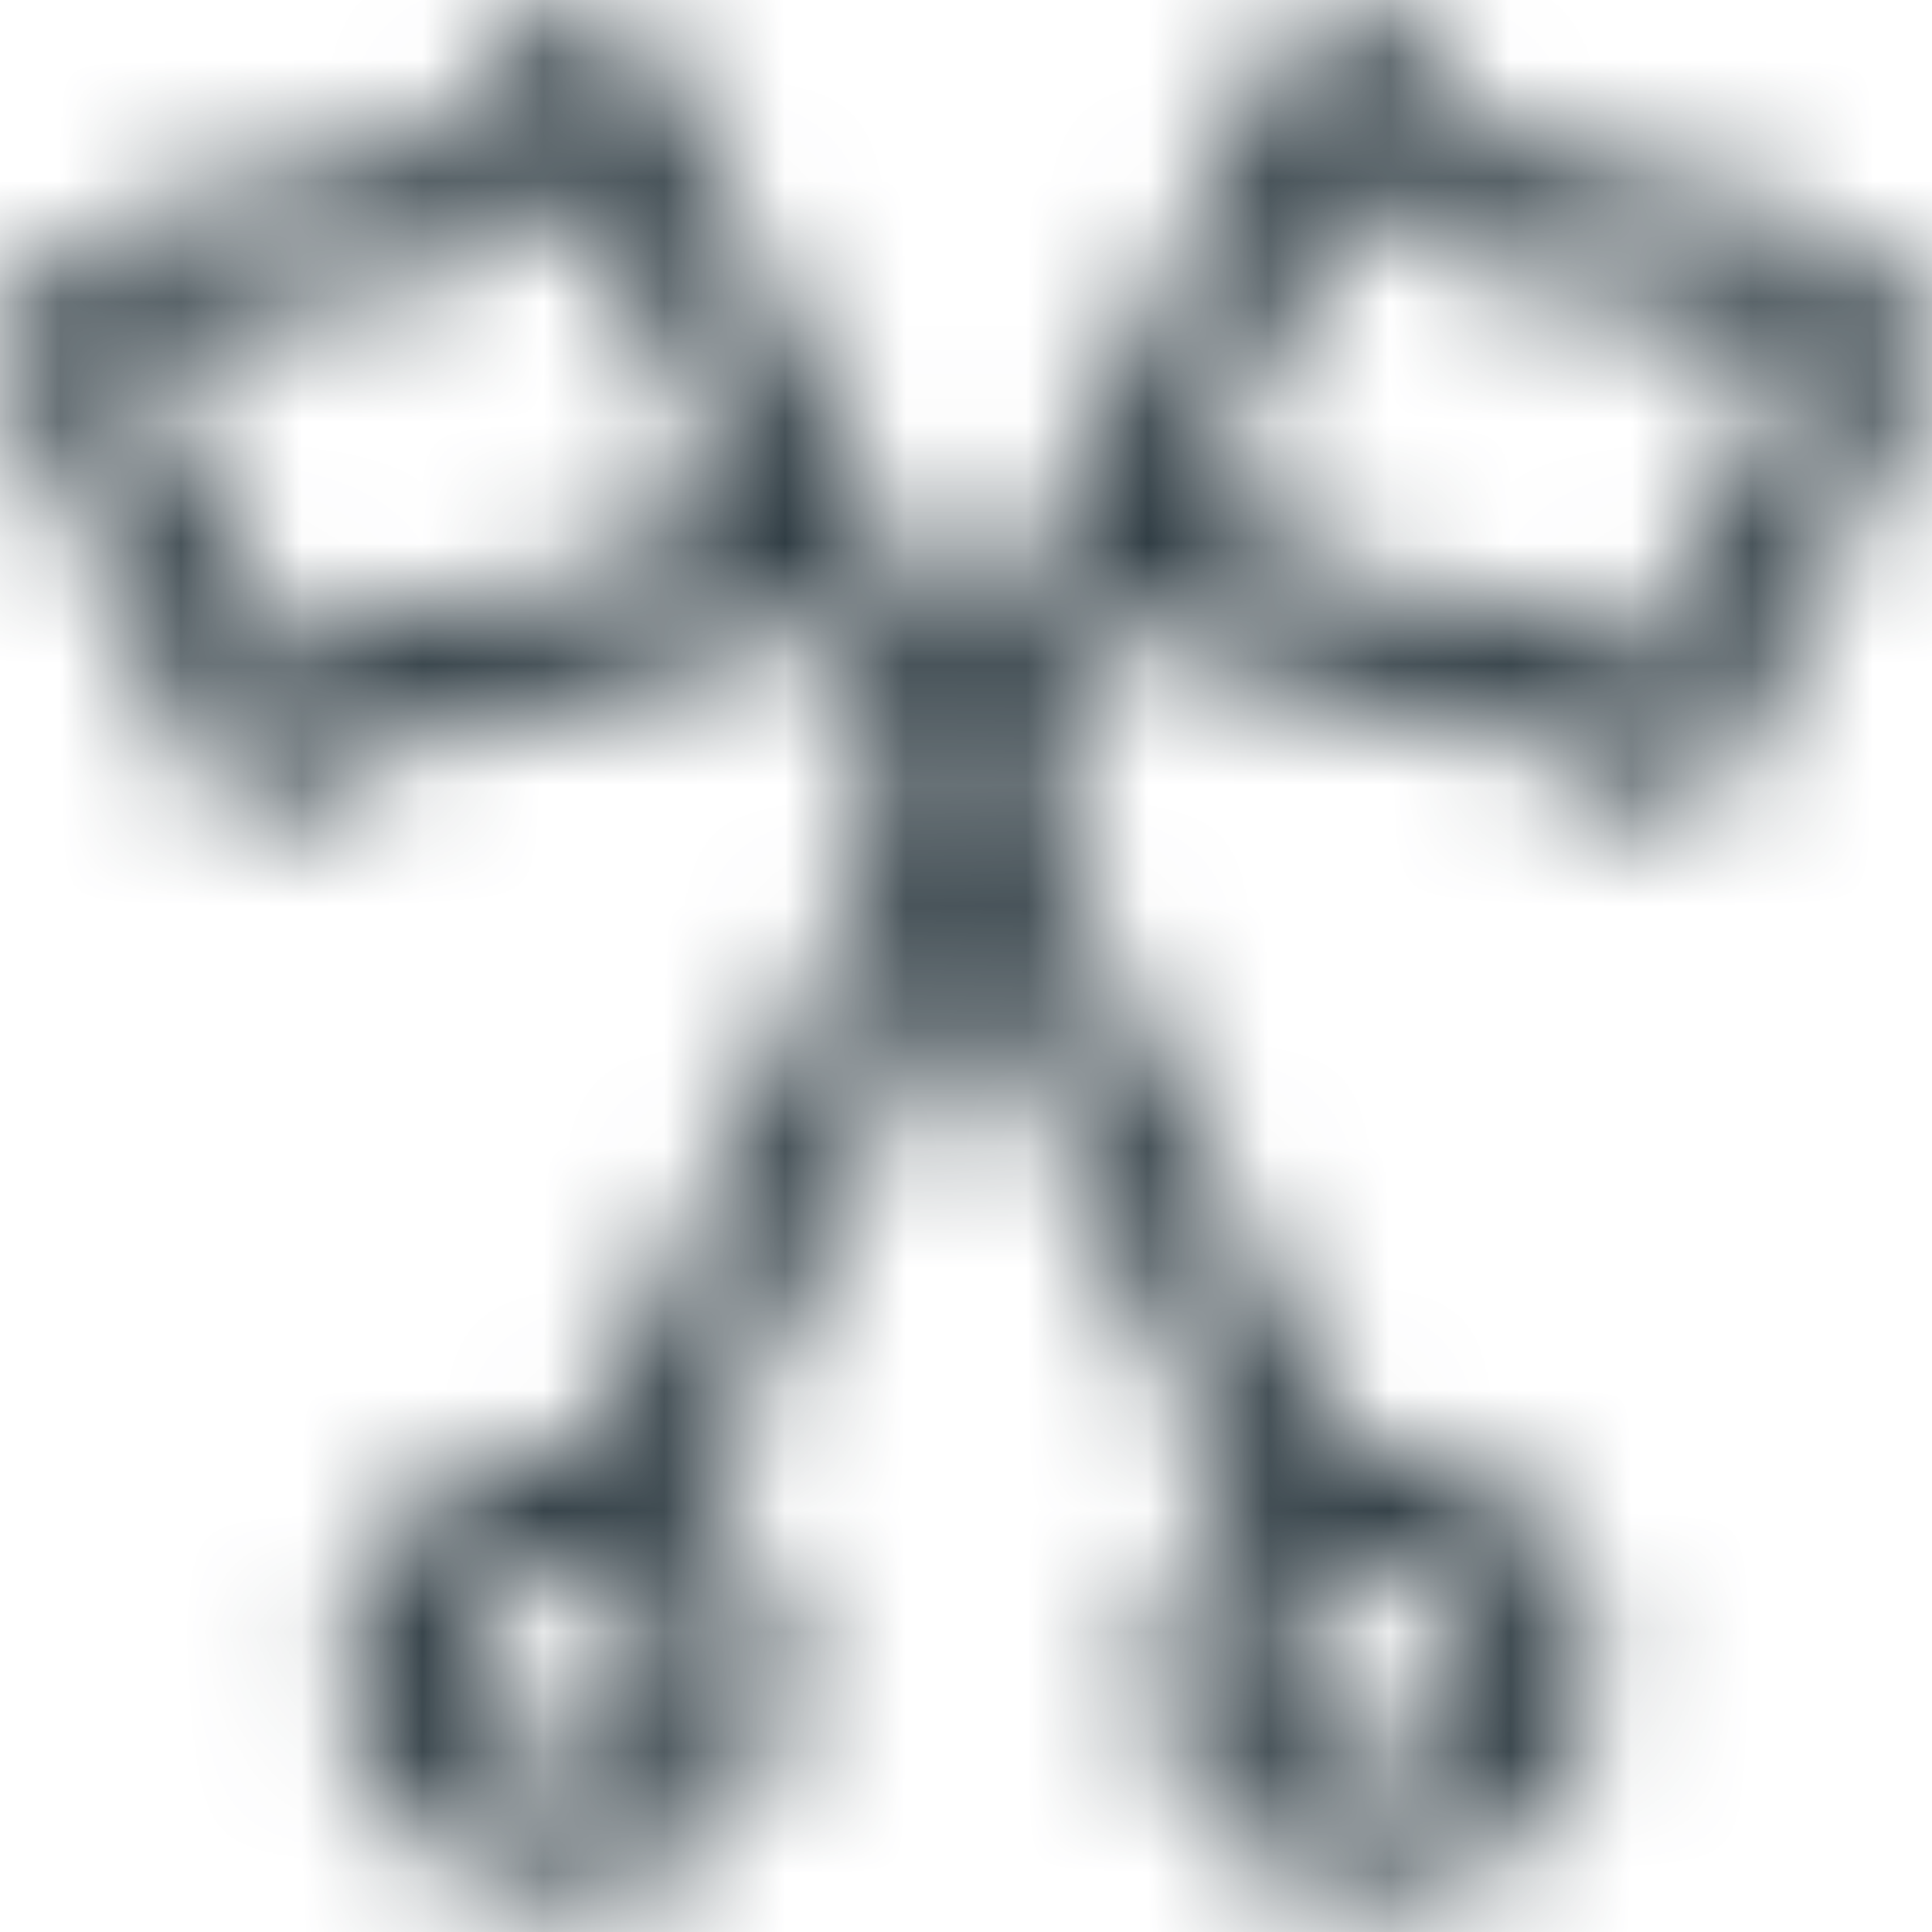
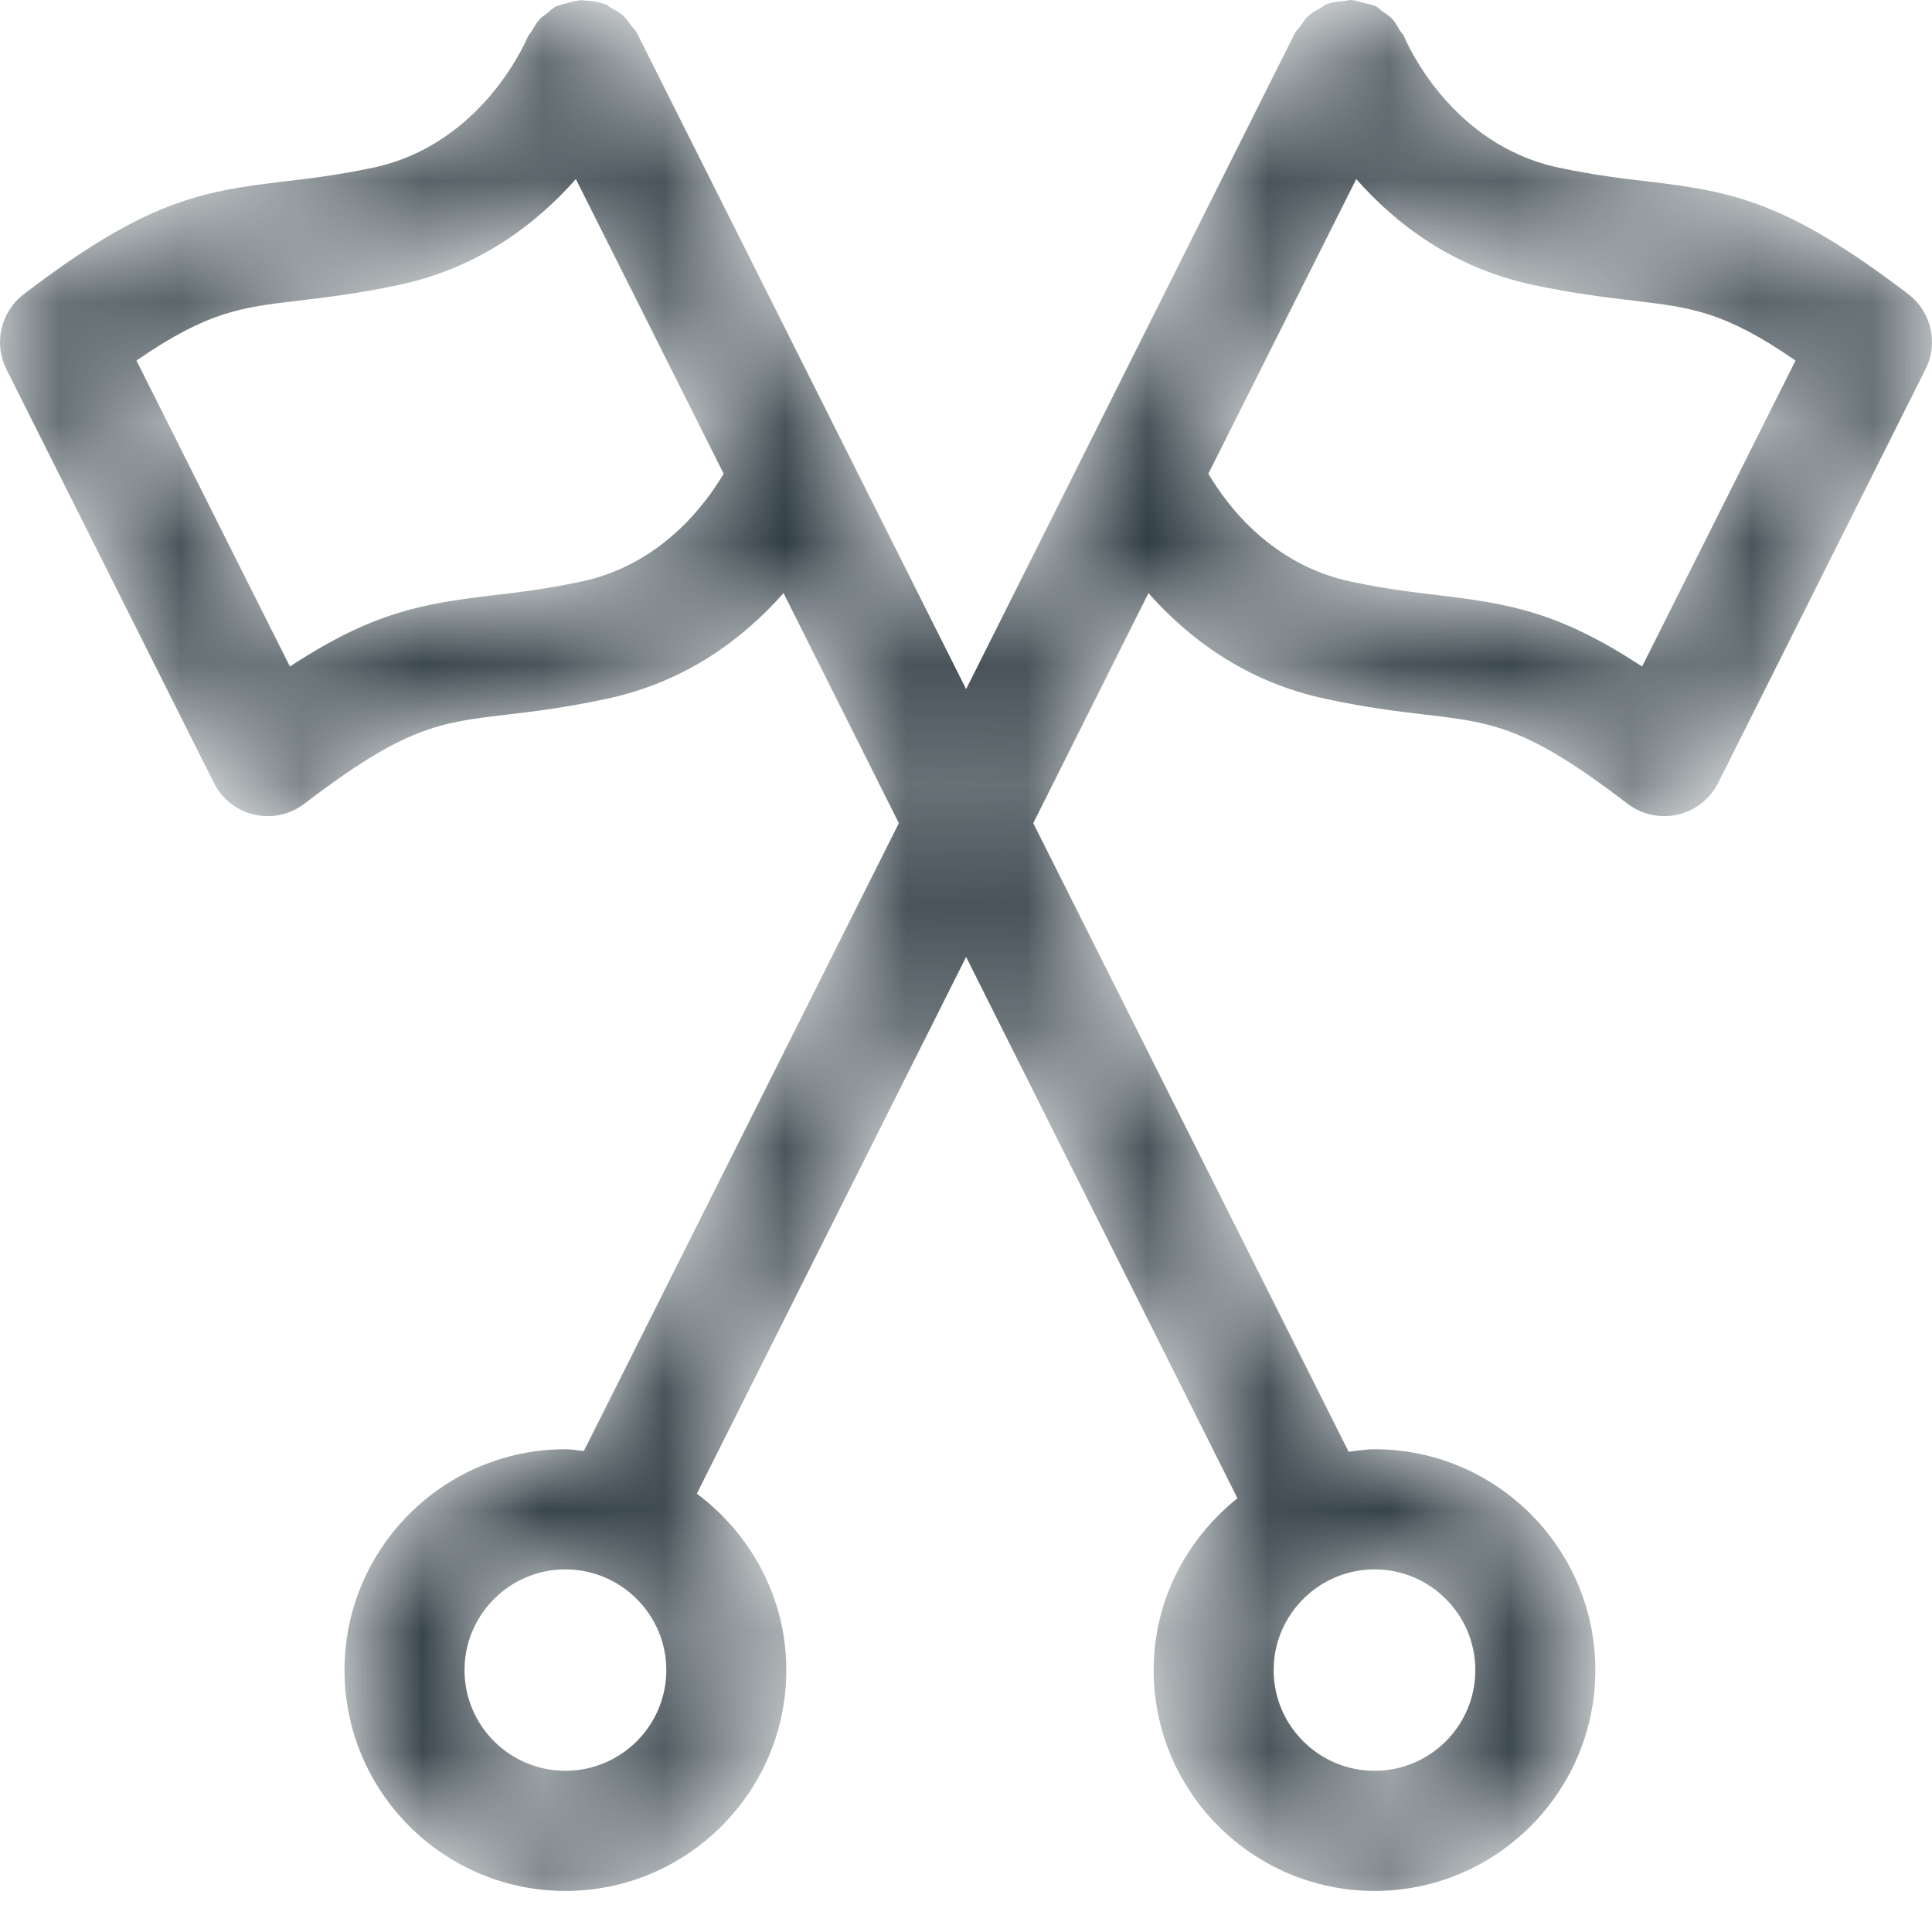
<svg xmlns="http://www.w3.org/2000/svg" width="16" height="16" viewBox="0 0 16 16" fill="none">
  <mask id="mask0_2063_111" style="mask-type:alpha" maskUnits="userSpaceOnUse" x="0" y="0" width="16" height="16">
    <path d="M13.599 5.52C12.915 5.07 12.507 5.001 11.927 4.931C11.722 4.907 11.489 4.88 11.193 4.818C10.535 4.68 10.166 4.192 10.007 3.923L11.232 1.483C11.55 1.844 12.026 2.22 12.708 2.362C13.04 2.432 13.301 2.463 13.53 2.49C14.006 2.547 14.279 2.578 14.87 2.986L13.599 5.52ZM12.218 13.831C12.218 14.292 11.844 14.665 11.384 14.665C10.923 14.665 10.548 14.292 10.548 13.831C10.548 13.372 10.923 12.997 11.384 12.997C11.844 12.997 12.218 13.372 12.218 13.831ZM4.682 14.665C4.222 14.665 3.847 14.292 3.847 13.831C3.847 13.372 4.222 12.997 4.682 12.997C5.143 12.997 5.518 13.372 5.518 13.831C5.518 14.292 5.143 14.665 4.682 14.665ZM4.808 4.818C4.511 4.88 4.278 4.907 4.073 4.931C3.492 5.001 3.085 5.07 2.401 5.52L1.13 2.986C1.722 2.578 1.994 2.547 2.47 2.49C2.699 2.463 2.959 2.432 3.292 2.362C3.974 2.22 4.45 1.844 4.769 1.483L5.993 3.923C5.833 4.193 5.464 4.68 4.808 4.818ZM15.805 2.437C14.801 1.671 14.354 1.586 13.647 1.503C13.442 1.479 13.209 1.451 12.912 1.389C12.012 1.2 11.648 0.349 11.631 0.308C11.621 0.283 11.602 0.267 11.589 0.246C11.572 0.217 11.557 0.187 11.533 0.16C11.509 0.134 11.48 0.116 11.451 0.096C11.431 0.082 11.416 0.063 11.393 0.051C11.388 0.048 11.383 0.049 11.377 0.046C11.349 0.033 11.319 0.03 11.289 0.023C11.254 0.014 11.222 0.001 11.187 0C11.168 0 11.15 0.006 11.131 0.008C11.085 0.012 11.04 0.016 10.997 0.032C10.993 0.033 10.989 0.032 10.986 0.034C10.966 0.042 10.952 0.058 10.934 0.068C10.899 0.087 10.864 0.105 10.835 0.132C10.809 0.156 10.791 0.186 10.77 0.215C10.756 0.236 10.737 0.25 10.725 0.272L8.001 5.707L5.274 0.272C5.261 0.246 5.239 0.229 5.222 0.205C5.204 0.182 5.189 0.156 5.168 0.136C5.136 0.105 5.098 0.085 5.059 0.065C5.044 0.056 5.033 0.043 5.017 0.036C5.013 0.035 5.009 0.035 5.006 0.034C4.956 0.015 4.902 0.007 4.848 0.005C4.838 0.005 4.829 0.001 4.82 0.002C4.773 0.003 4.726 0.016 4.678 0.031C4.662 0.036 4.647 0.038 4.631 0.044C4.624 0.048 4.615 0.047 4.608 0.051C4.576 0.067 4.555 0.091 4.529 0.112C4.509 0.127 4.488 0.139 4.471 0.157C4.444 0.187 4.426 0.22 4.406 0.253C4.395 0.272 4.378 0.286 4.369 0.308C4.354 0.344 3.99 1.199 3.088 1.389C2.791 1.451 2.557 1.479 2.352 1.503C1.646 1.586 1.199 1.671 0.196 2.437C0.006 2.583 -0.054 2.843 0.052 3.056L1.773 6.486C1.838 6.618 1.961 6.713 2.105 6.746C2.143 6.755 2.179 6.759 2.217 6.759C2.326 6.759 2.431 6.724 2.518 6.658C3.355 6.018 3.634 5.985 4.191 5.919C4.42 5.892 4.679 5.861 5.011 5.79C5.695 5.648 6.17 5.272 6.489 4.912L7.444 6.817L4.835 12.017C4.784 12.012 4.735 12.002 4.682 12.002C3.674 12.002 2.853 12.823 2.853 13.831C2.853 14.839 3.674 15.66 4.682 15.66C5.691 15.66 6.512 14.839 6.512 13.831C6.512 13.232 6.218 12.704 5.771 12.37L8.001 7.925L10.248 12.408C9.828 12.744 9.554 13.253 9.554 13.831C9.554 14.839 10.374 15.66 11.384 15.66C12.392 15.66 13.212 14.839 13.212 13.831C13.212 12.823 12.392 12.002 11.384 12.002C11.31 12.002 11.239 12.015 11.169 12.023L8.557 6.817L9.511 4.912C9.83 5.272 10.306 5.648 10.989 5.79C11.32 5.861 11.581 5.892 11.809 5.919C12.366 5.985 12.646 6.018 13.481 6.658C13.569 6.724 13.675 6.759 13.783 6.759C13.821 6.759 13.858 6.755 13.895 6.746C14.039 6.713 14.161 6.618 14.228 6.486L15.947 3.056C16.054 2.843 15.995 2.583 15.805 2.437Z" fill="white" />
  </mask>
  <g mask="url(#mask0_2063_111)">
    <path d="M13.599 5.52C12.915 5.07 12.507 5.001 11.927 4.931C11.722 4.907 11.489 4.88 11.193 4.818C10.535 4.68 10.166 4.192 10.007 3.923L11.232 1.483C11.55 1.844 12.026 2.22 12.708 2.362C13.04 2.432 13.301 2.463 13.53 2.49C14.006 2.547 14.279 2.578 14.87 2.986L13.599 5.52ZM12.218 13.831C12.218 14.292 11.844 14.665 11.384 14.665C10.923 14.665 10.548 14.292 10.548 13.831C10.548 13.372 10.923 12.997 11.384 12.997C11.844 12.997 12.218 13.372 12.218 13.831ZM4.682 14.665C4.222 14.665 3.847 14.292 3.847 13.831C3.847 13.372 4.222 12.997 4.682 12.997C5.143 12.997 5.518 13.372 5.518 13.831C5.518 14.292 5.143 14.665 4.682 14.665ZM4.808 4.818C4.511 4.88 4.278 4.907 4.073 4.931C3.492 5.001 3.085 5.07 2.401 5.52L1.13 2.986C1.722 2.578 1.994 2.547 2.47 2.49C2.699 2.463 2.959 2.432 3.292 2.362C3.974 2.22 4.45 1.844 4.769 1.483L5.993 3.923C5.833 4.193 5.464 4.68 4.808 4.818ZM15.805 2.437C14.801 1.671 14.354 1.586 13.647 1.503C13.442 1.479 13.209 1.451 12.912 1.389C12.012 1.2 11.648 0.349 11.631 0.308C11.621 0.283 11.602 0.267 11.589 0.246C11.572 0.217 11.557 0.187 11.533 0.16C11.509 0.134 11.48 0.116 11.451 0.096C11.431 0.082 11.416 0.063 11.393 0.051C11.388 0.048 11.383 0.049 11.377 0.046C11.349 0.033 11.319 0.03 11.289 0.023C11.254 0.014 11.222 0.001 11.187 0C11.168 0 11.15 0.006 11.131 0.008C11.085 0.012 11.04 0.016 10.997 0.032C10.993 0.033 10.989 0.032 10.986 0.034C10.966 0.042 10.952 0.058 10.934 0.068C10.899 0.087 10.864 0.105 10.835 0.132C10.809 0.156 10.791 0.186 10.77 0.215C10.756 0.236 10.737 0.25 10.725 0.272L8.001 5.707L5.274 0.272C5.261 0.246 5.239 0.229 5.222 0.205C5.204 0.182 5.189 0.156 5.168 0.136C5.136 0.105 5.098 0.085 5.059 0.065C5.044 0.056 5.033 0.043 5.017 0.036C5.013 0.035 5.009 0.035 5.006 0.034C4.956 0.015 4.902 0.007 4.848 0.005C4.838 0.005 4.829 0.001 4.82 0.002C4.773 0.003 4.726 0.016 4.678 0.031C4.662 0.036 4.647 0.038 4.631 0.044C4.624 0.048 4.615 0.047 4.608 0.051C4.576 0.067 4.555 0.091 4.529 0.112C4.509 0.127 4.488 0.139 4.471 0.157C4.444 0.187 4.426 0.22 4.406 0.253C4.395 0.272 4.378 0.286 4.369 0.308C4.354 0.344 3.99 1.199 3.088 1.389C2.791 1.451 2.557 1.479 2.352 1.503C1.646 1.586 1.199 1.671 0.196 2.437C0.006 2.583 -0.054 2.843 0.052 3.056L1.773 6.486C1.838 6.618 1.961 6.713 2.105 6.746C2.143 6.755 2.179 6.759 2.217 6.759C2.326 6.759 2.431 6.724 2.518 6.658C3.355 6.018 3.634 5.985 4.191 5.919C4.42 5.892 4.679 5.861 5.011 5.79C5.695 5.648 6.17 5.272 6.489 4.912L7.444 6.817L4.835 12.017C4.784 12.012 4.735 12.002 4.682 12.002C3.674 12.002 2.853 12.823 2.853 13.831C2.853 14.839 3.674 15.66 4.682 15.66C5.691 15.66 6.512 14.839 6.512 13.831C6.512 13.232 6.218 12.704 5.771 12.37L8.001 7.925L10.248 12.408C9.828 12.744 9.554 13.253 9.554 13.831C9.554 14.839 10.374 15.66 11.384 15.66C12.392 15.66 13.212 14.839 13.212 13.831C13.212 12.823 12.392 12.002 11.384 12.002C11.31 12.002 11.239 12.015 11.169 12.023L8.557 6.817L9.511 4.912C9.83 5.272 10.306 5.648 10.989 5.79C11.32 5.861 11.581 5.892 11.809 5.919C12.366 5.985 12.646 6.018 13.481 6.658C13.569 6.724 13.675 6.759 13.783 6.759C13.821 6.759 13.858 6.755 13.895 6.746C14.039 6.713 14.161 6.618 14.228 6.486L15.947 3.056C16.054 2.843 15.995 2.583 15.805 2.437Z" fill="#2F3C43" />
-     <path d="M19.888 -3.977H-3.978V19.889H19.888V-3.977Z" fill="#2F3C43" />
  </g>
</svg>